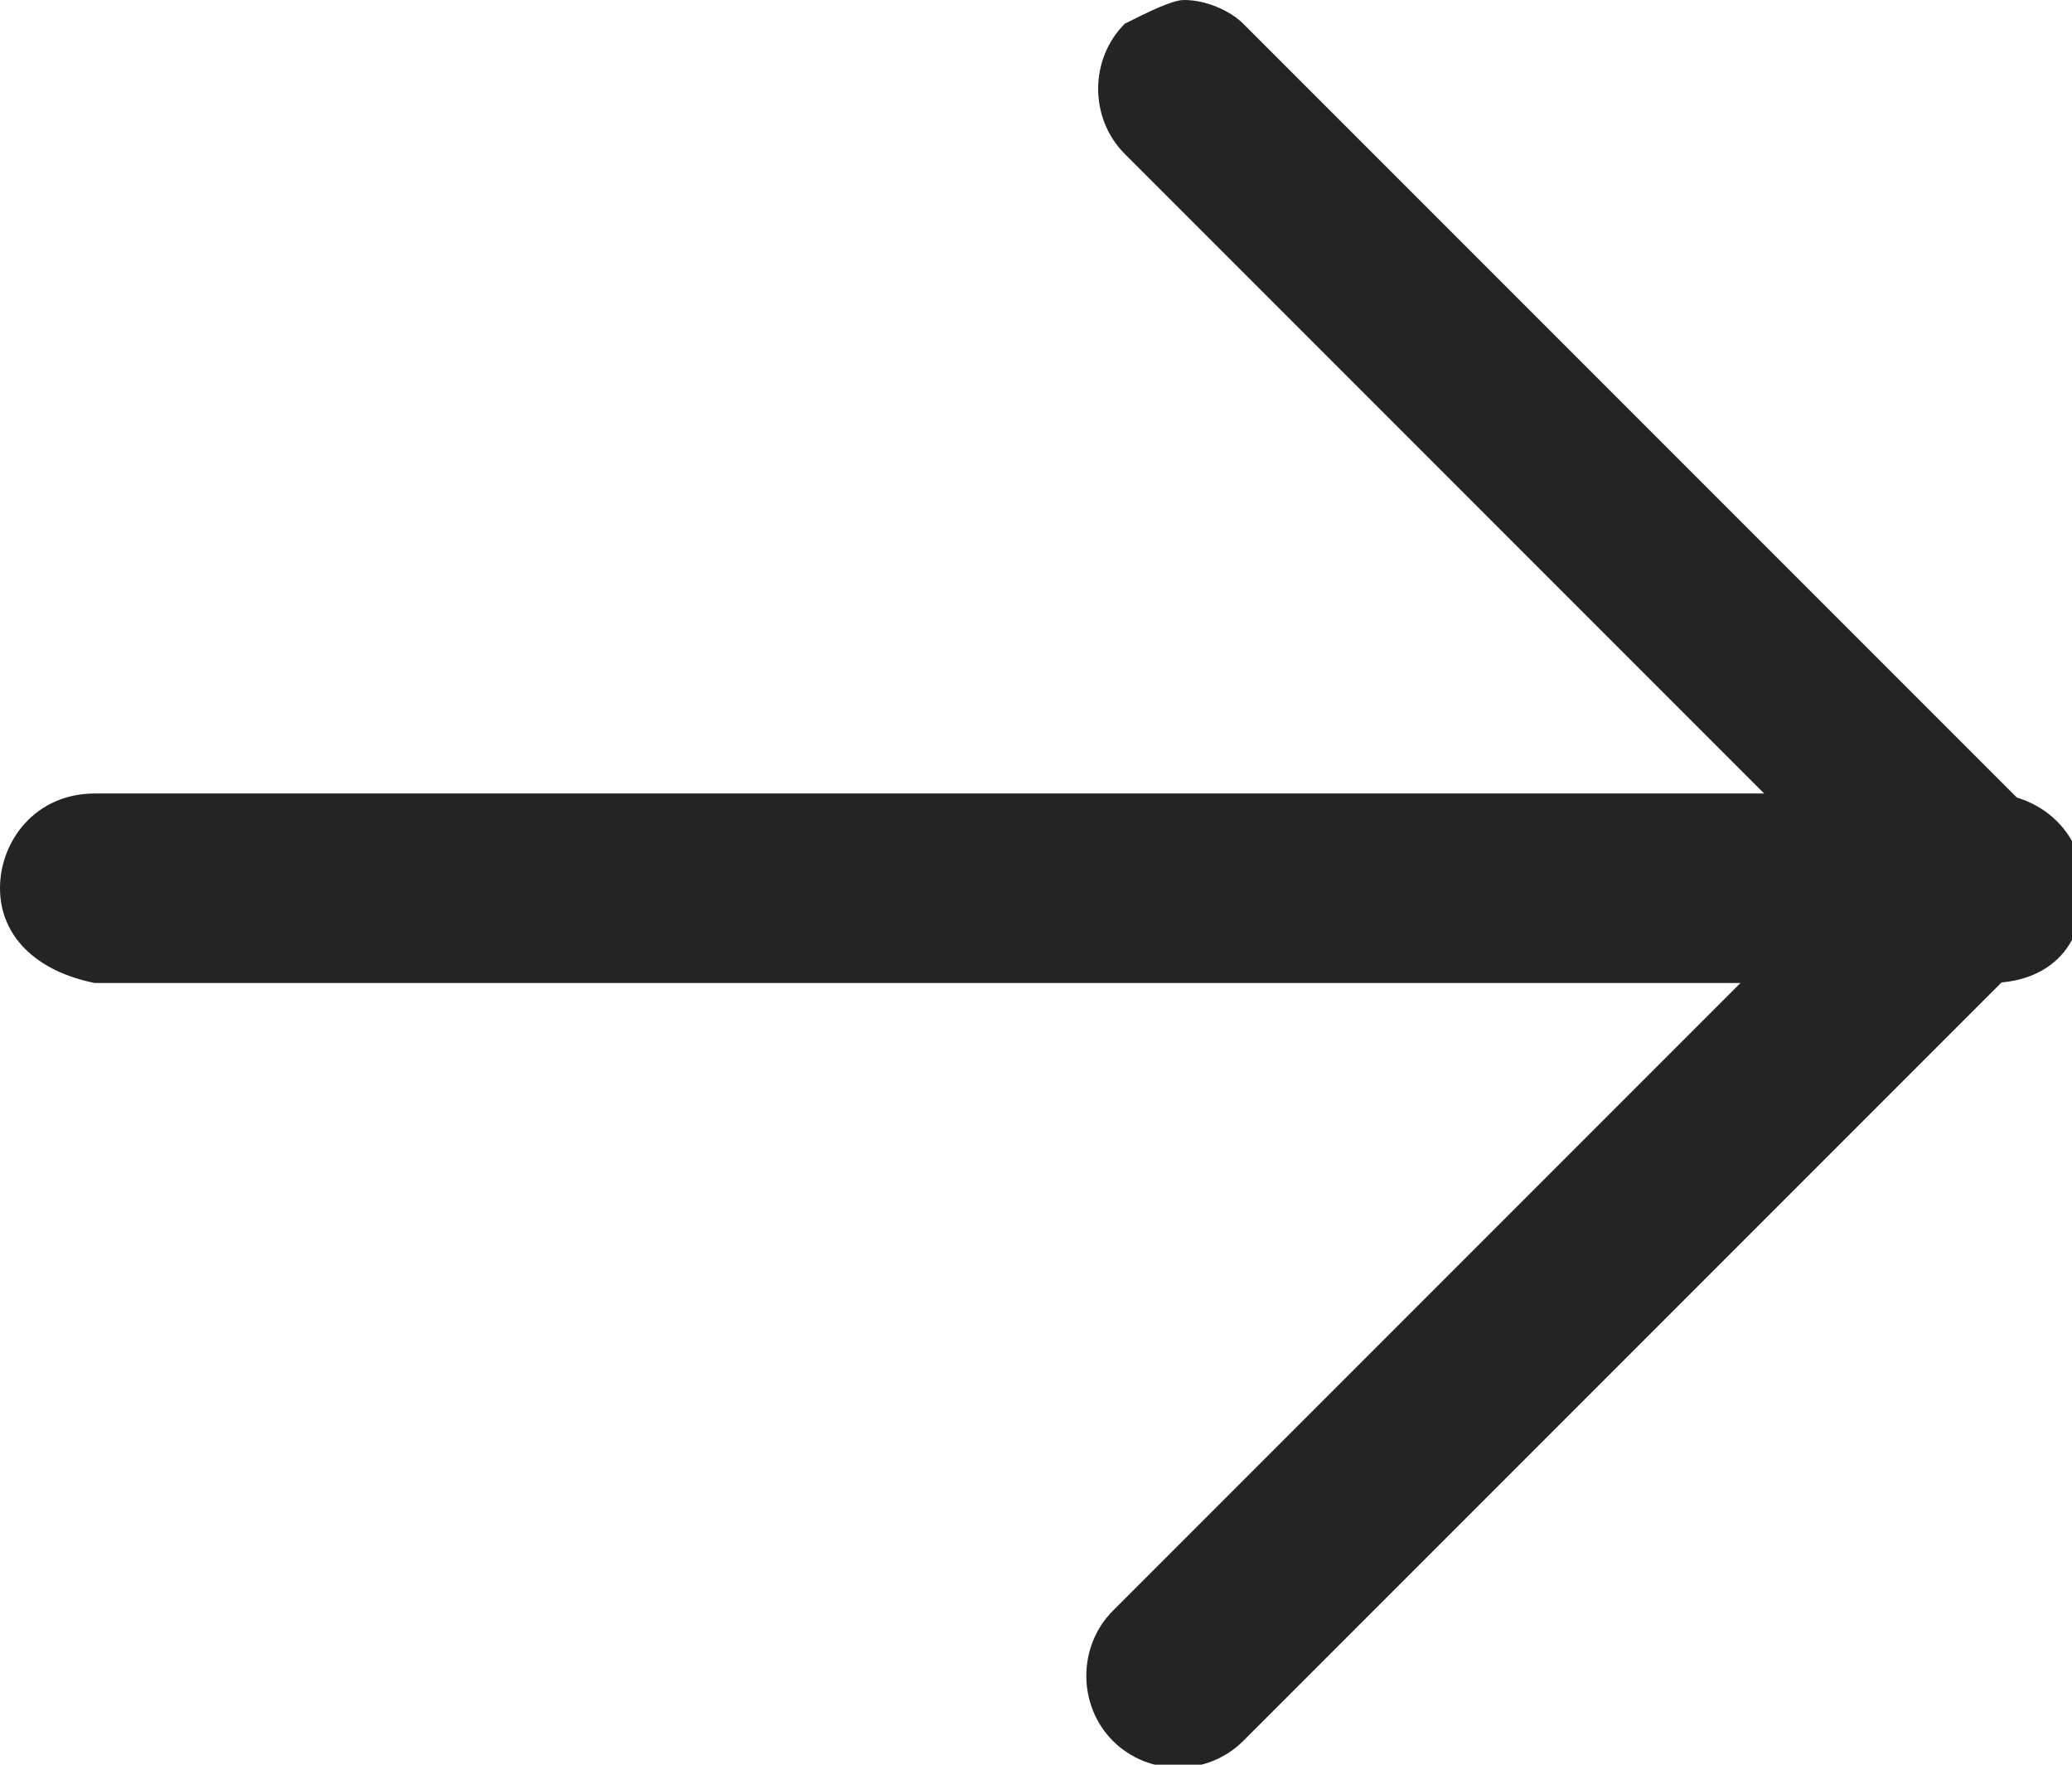
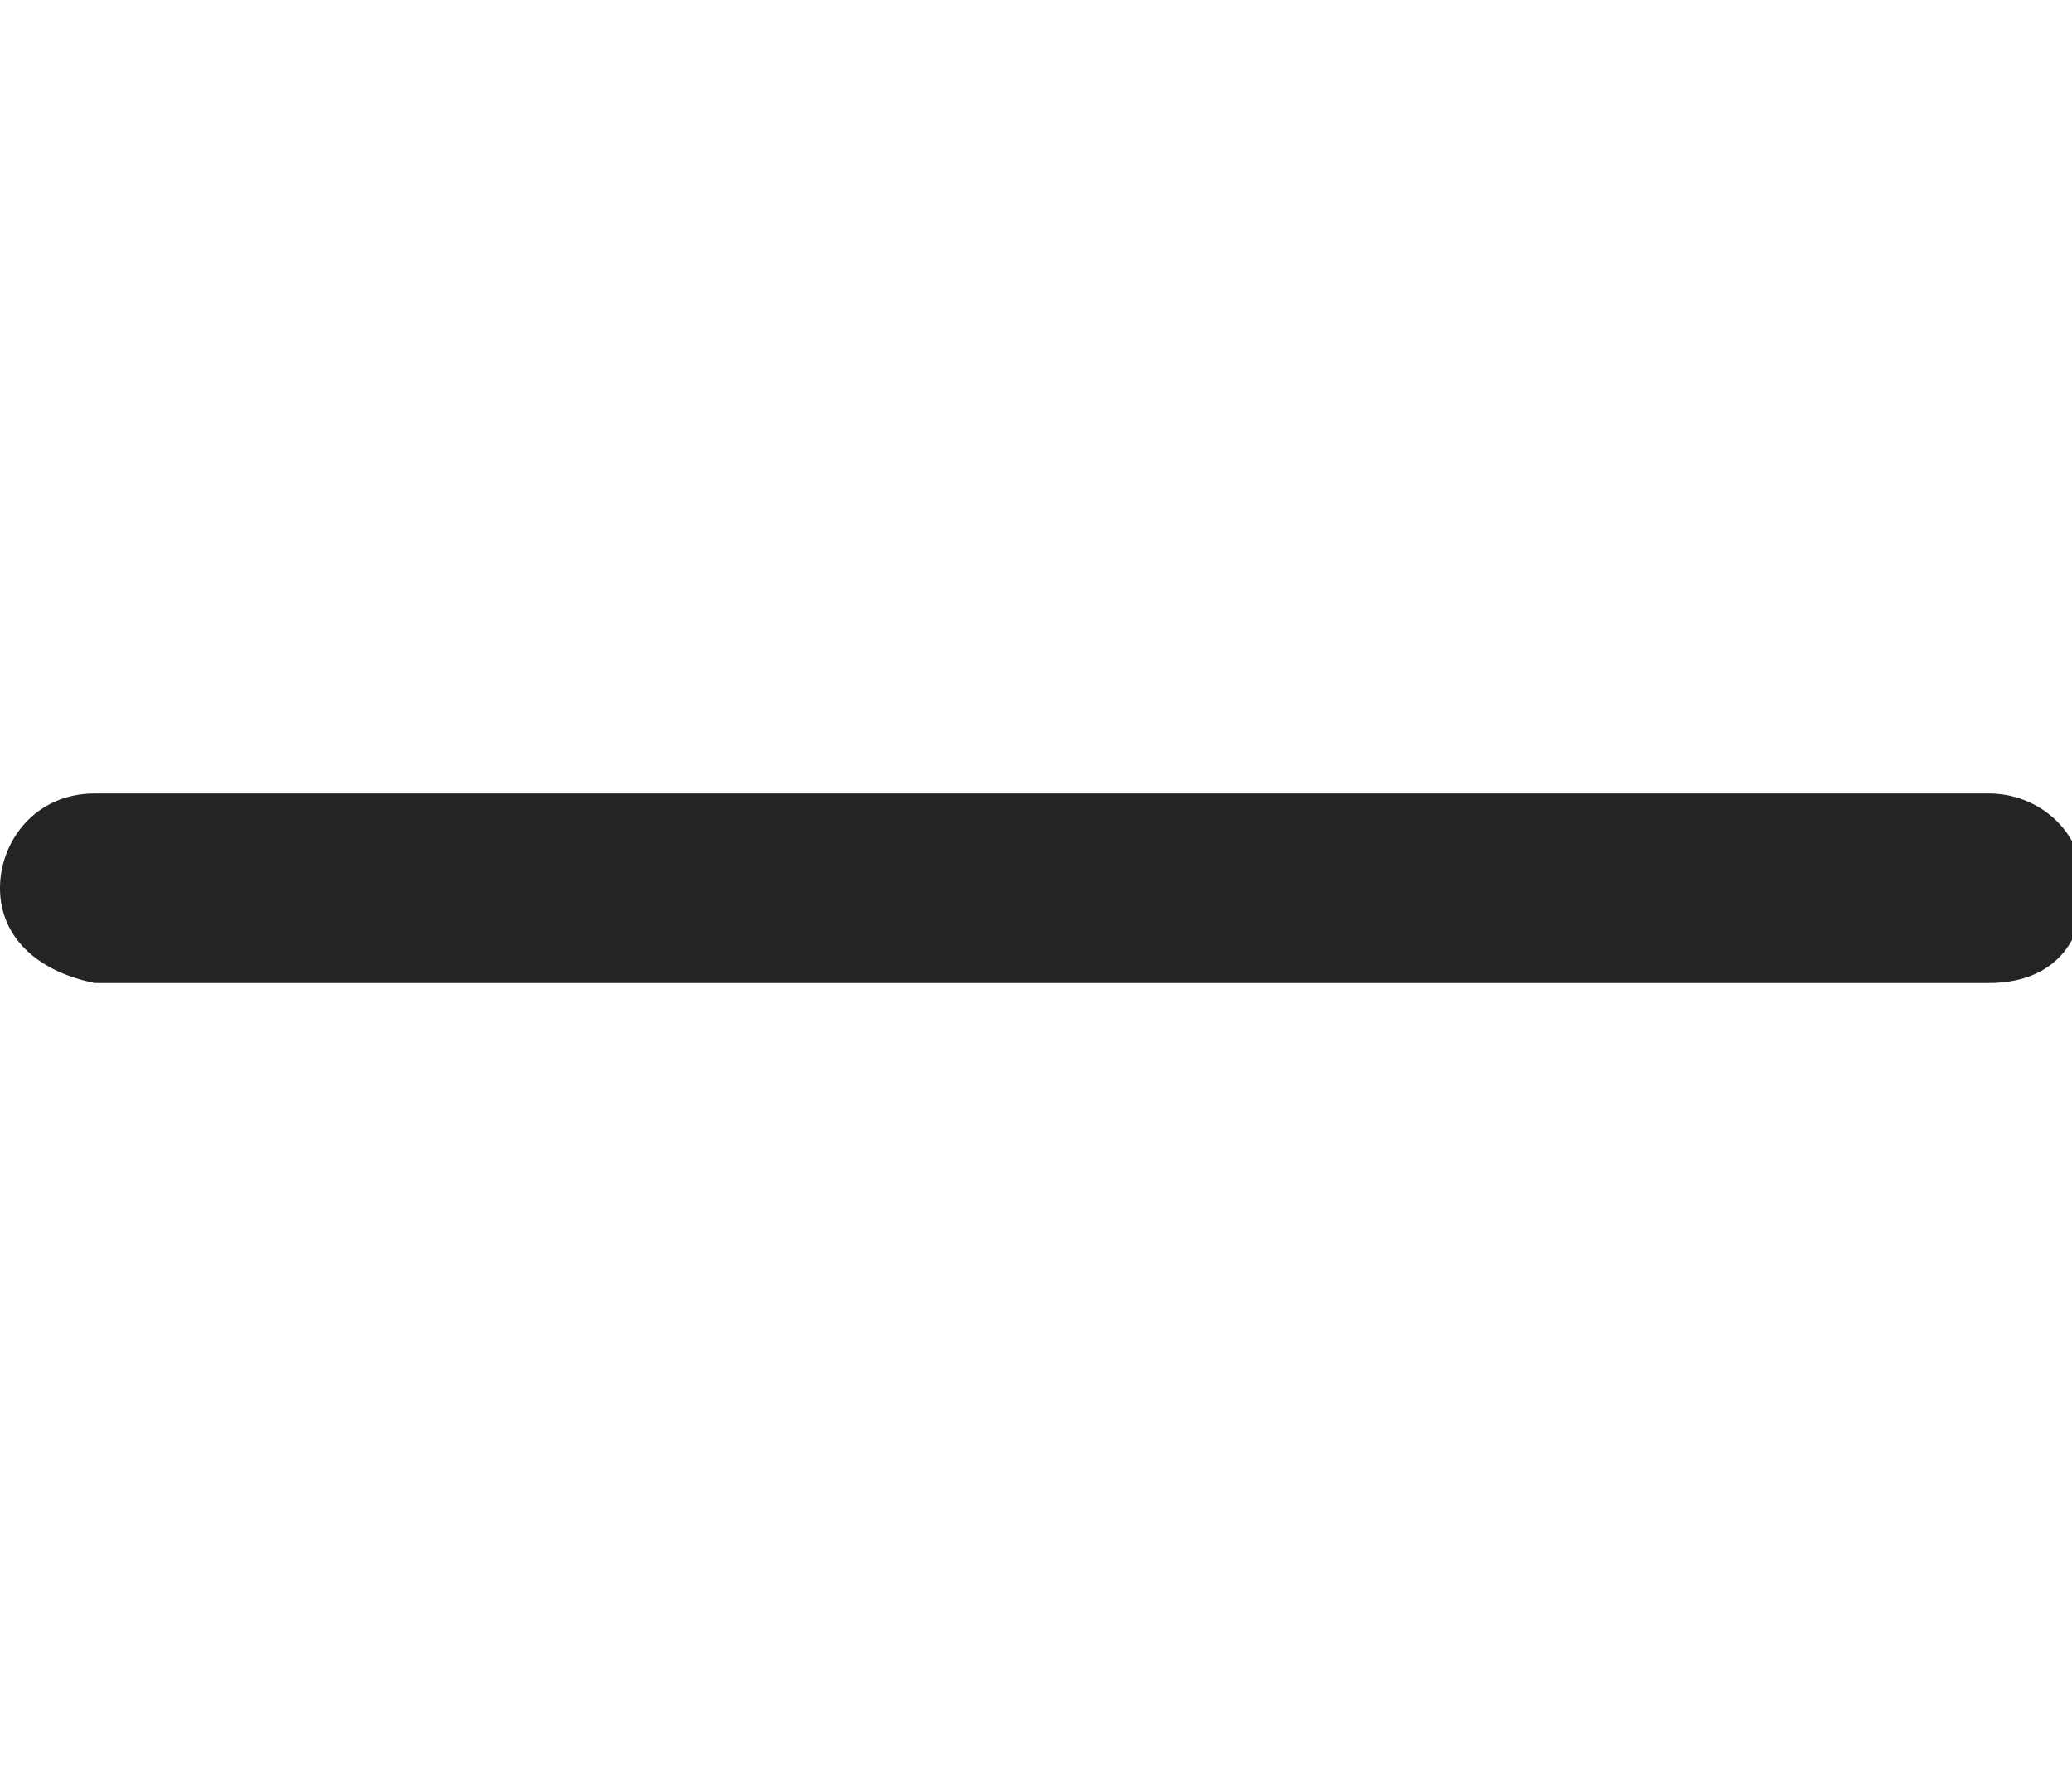
<svg xmlns="http://www.w3.org/2000/svg" version="1.1" id="레이어_1" x="0px" y="0px" width="17.5px" height="14.9px" viewBox="0 0 17.5 14.9" style="enable-background:new 0 0 17.5 14.9;" xml:space="preserve">
  <style type="text/css">
	.st0{fill:#222522;}
</style>
  <g>
-     <path class="st0" d="M10,0c0.2,0,0.4,0.1,0.5,0.2l6.7,6.7c0.3,0.3,0.3,0.8,0,1.1l-6.7,6.7c-0.3,0.3-0.8,0.3-1.1,0s-0.3-0.8,0-1.1   l6.2-6.2L9.5,1.3C9.2,1,9.2,0.5,9.5,0.2C9.7,0.1,9.9,0,10,0z" />
    <path class="st0" d="M0.8,6.7h16c0.4,0,0.8,0.3,0.8,0.8s-0.3,0.8-0.8,0.8h-16C0.3,8.2,0,7.9,0,7.5S0.3,6.7,0.8,6.7z" />
  </g>
</svg>